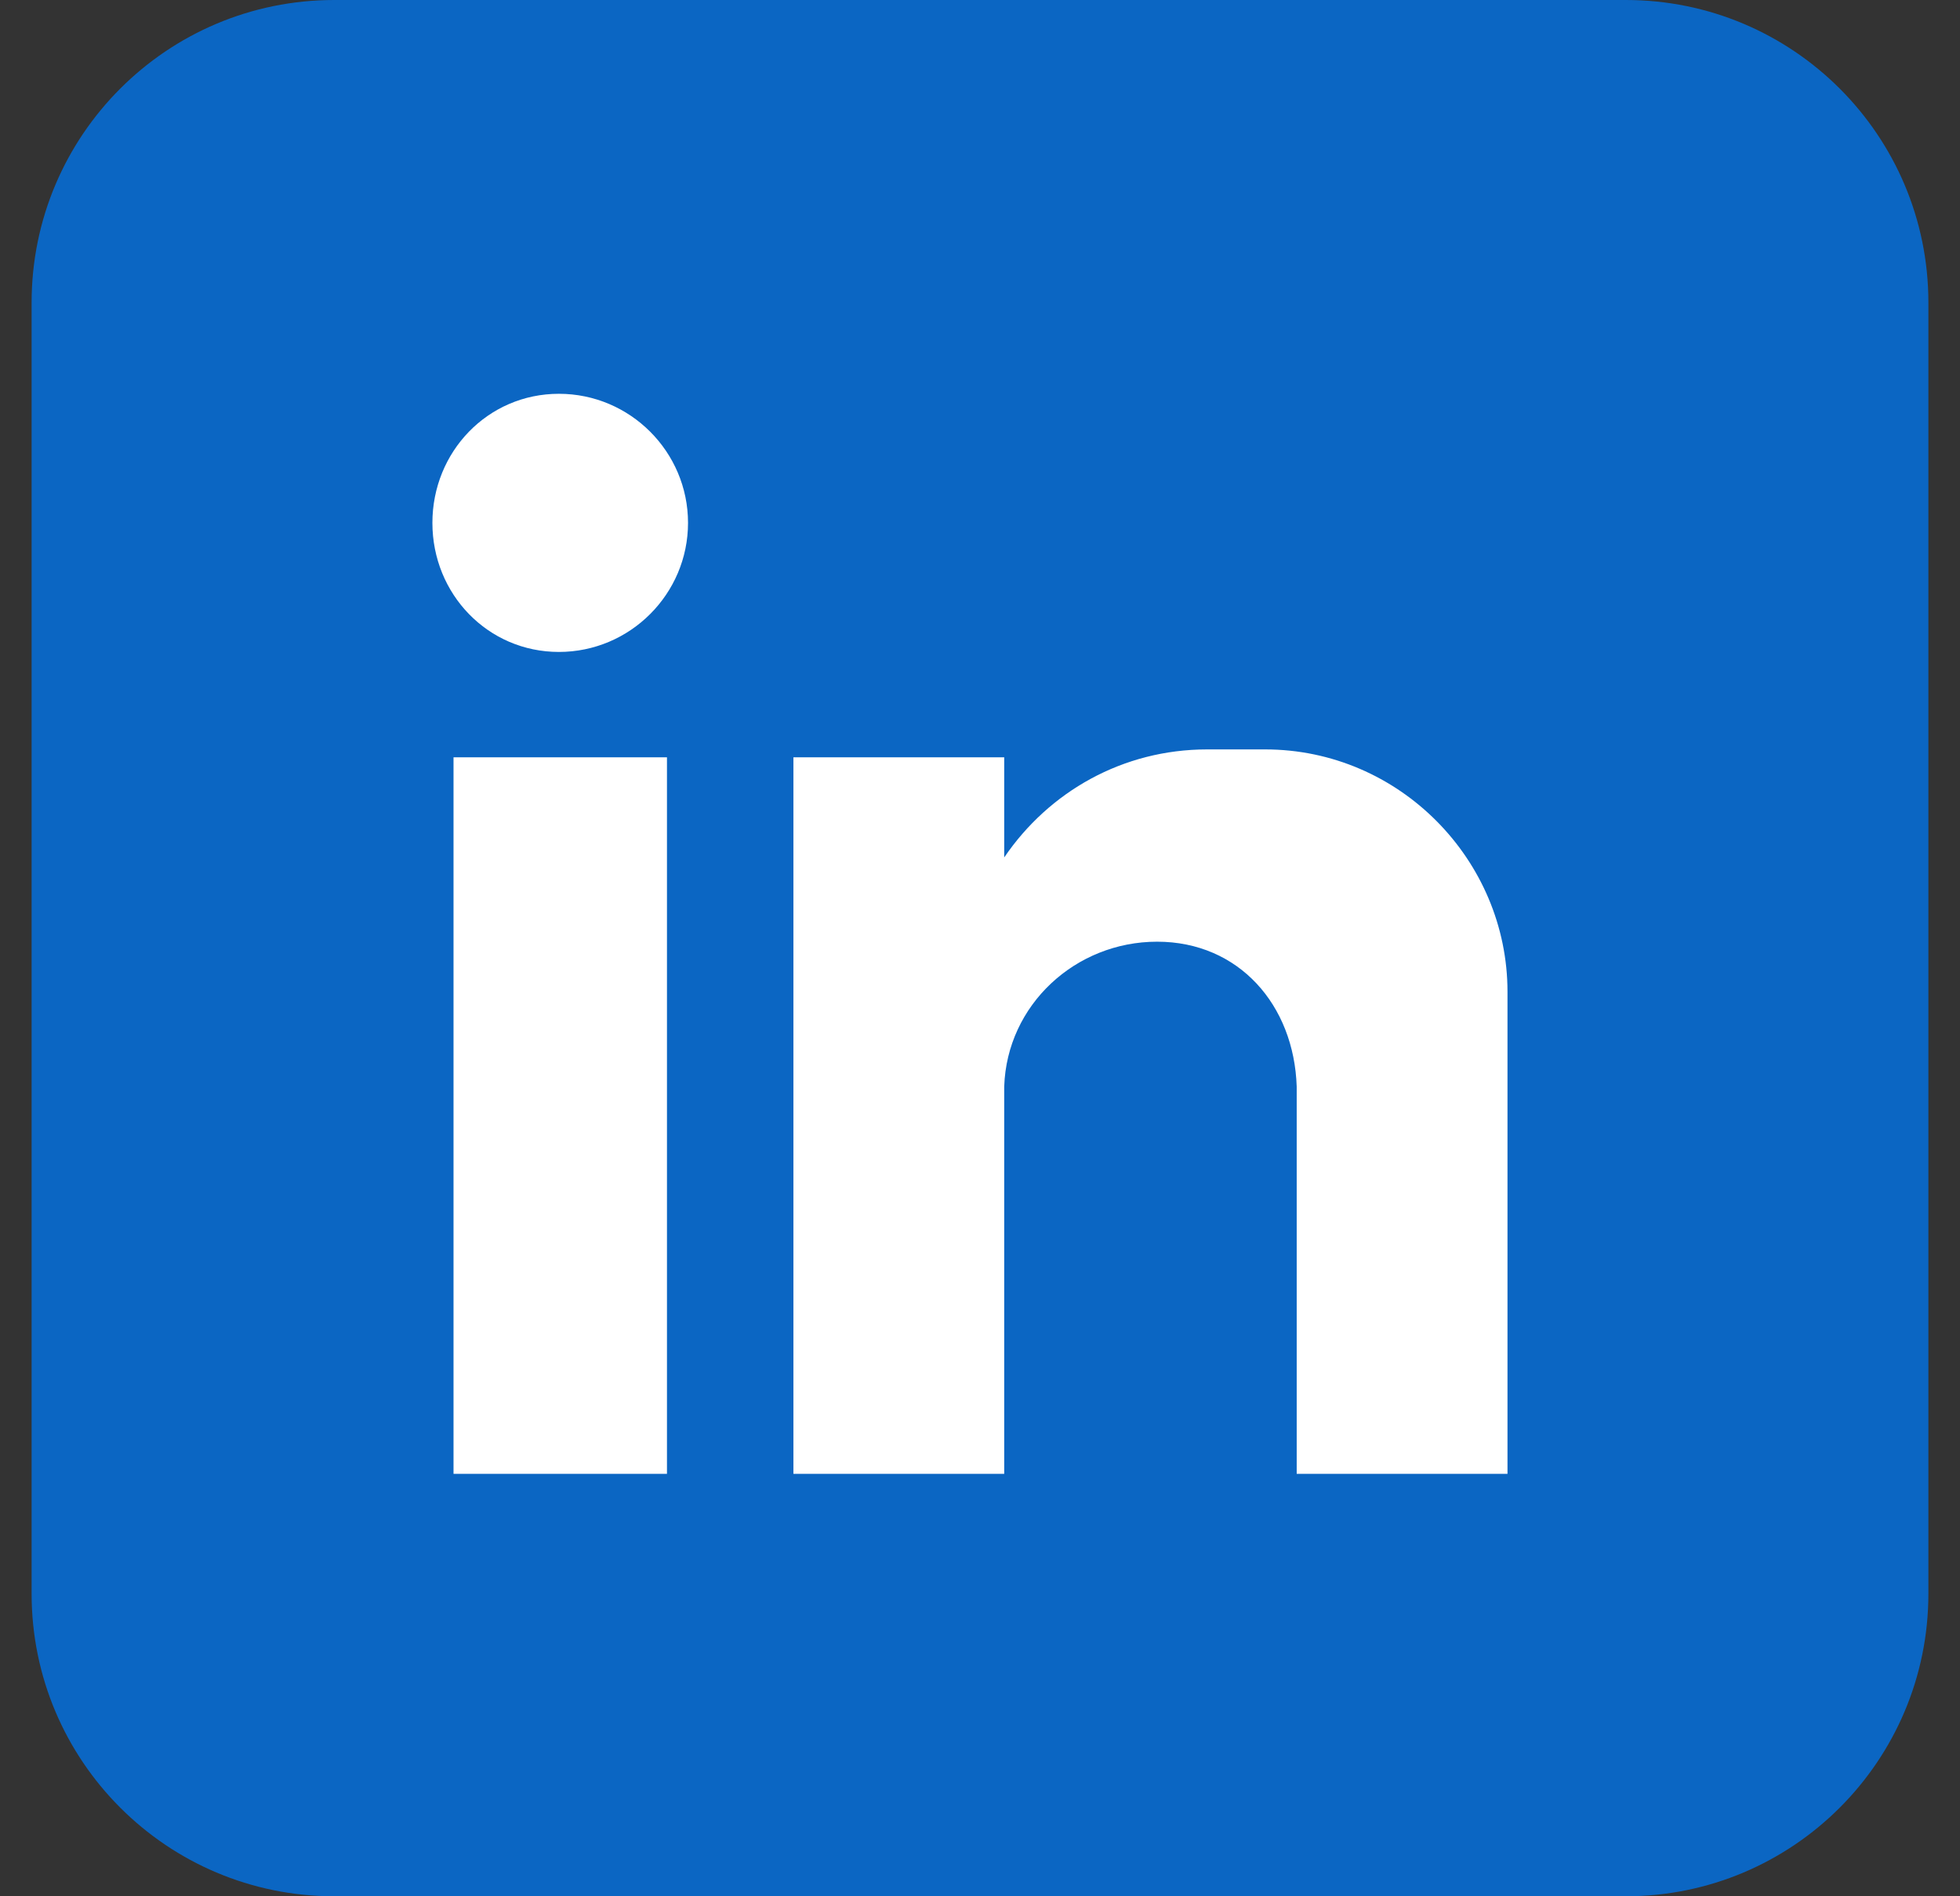
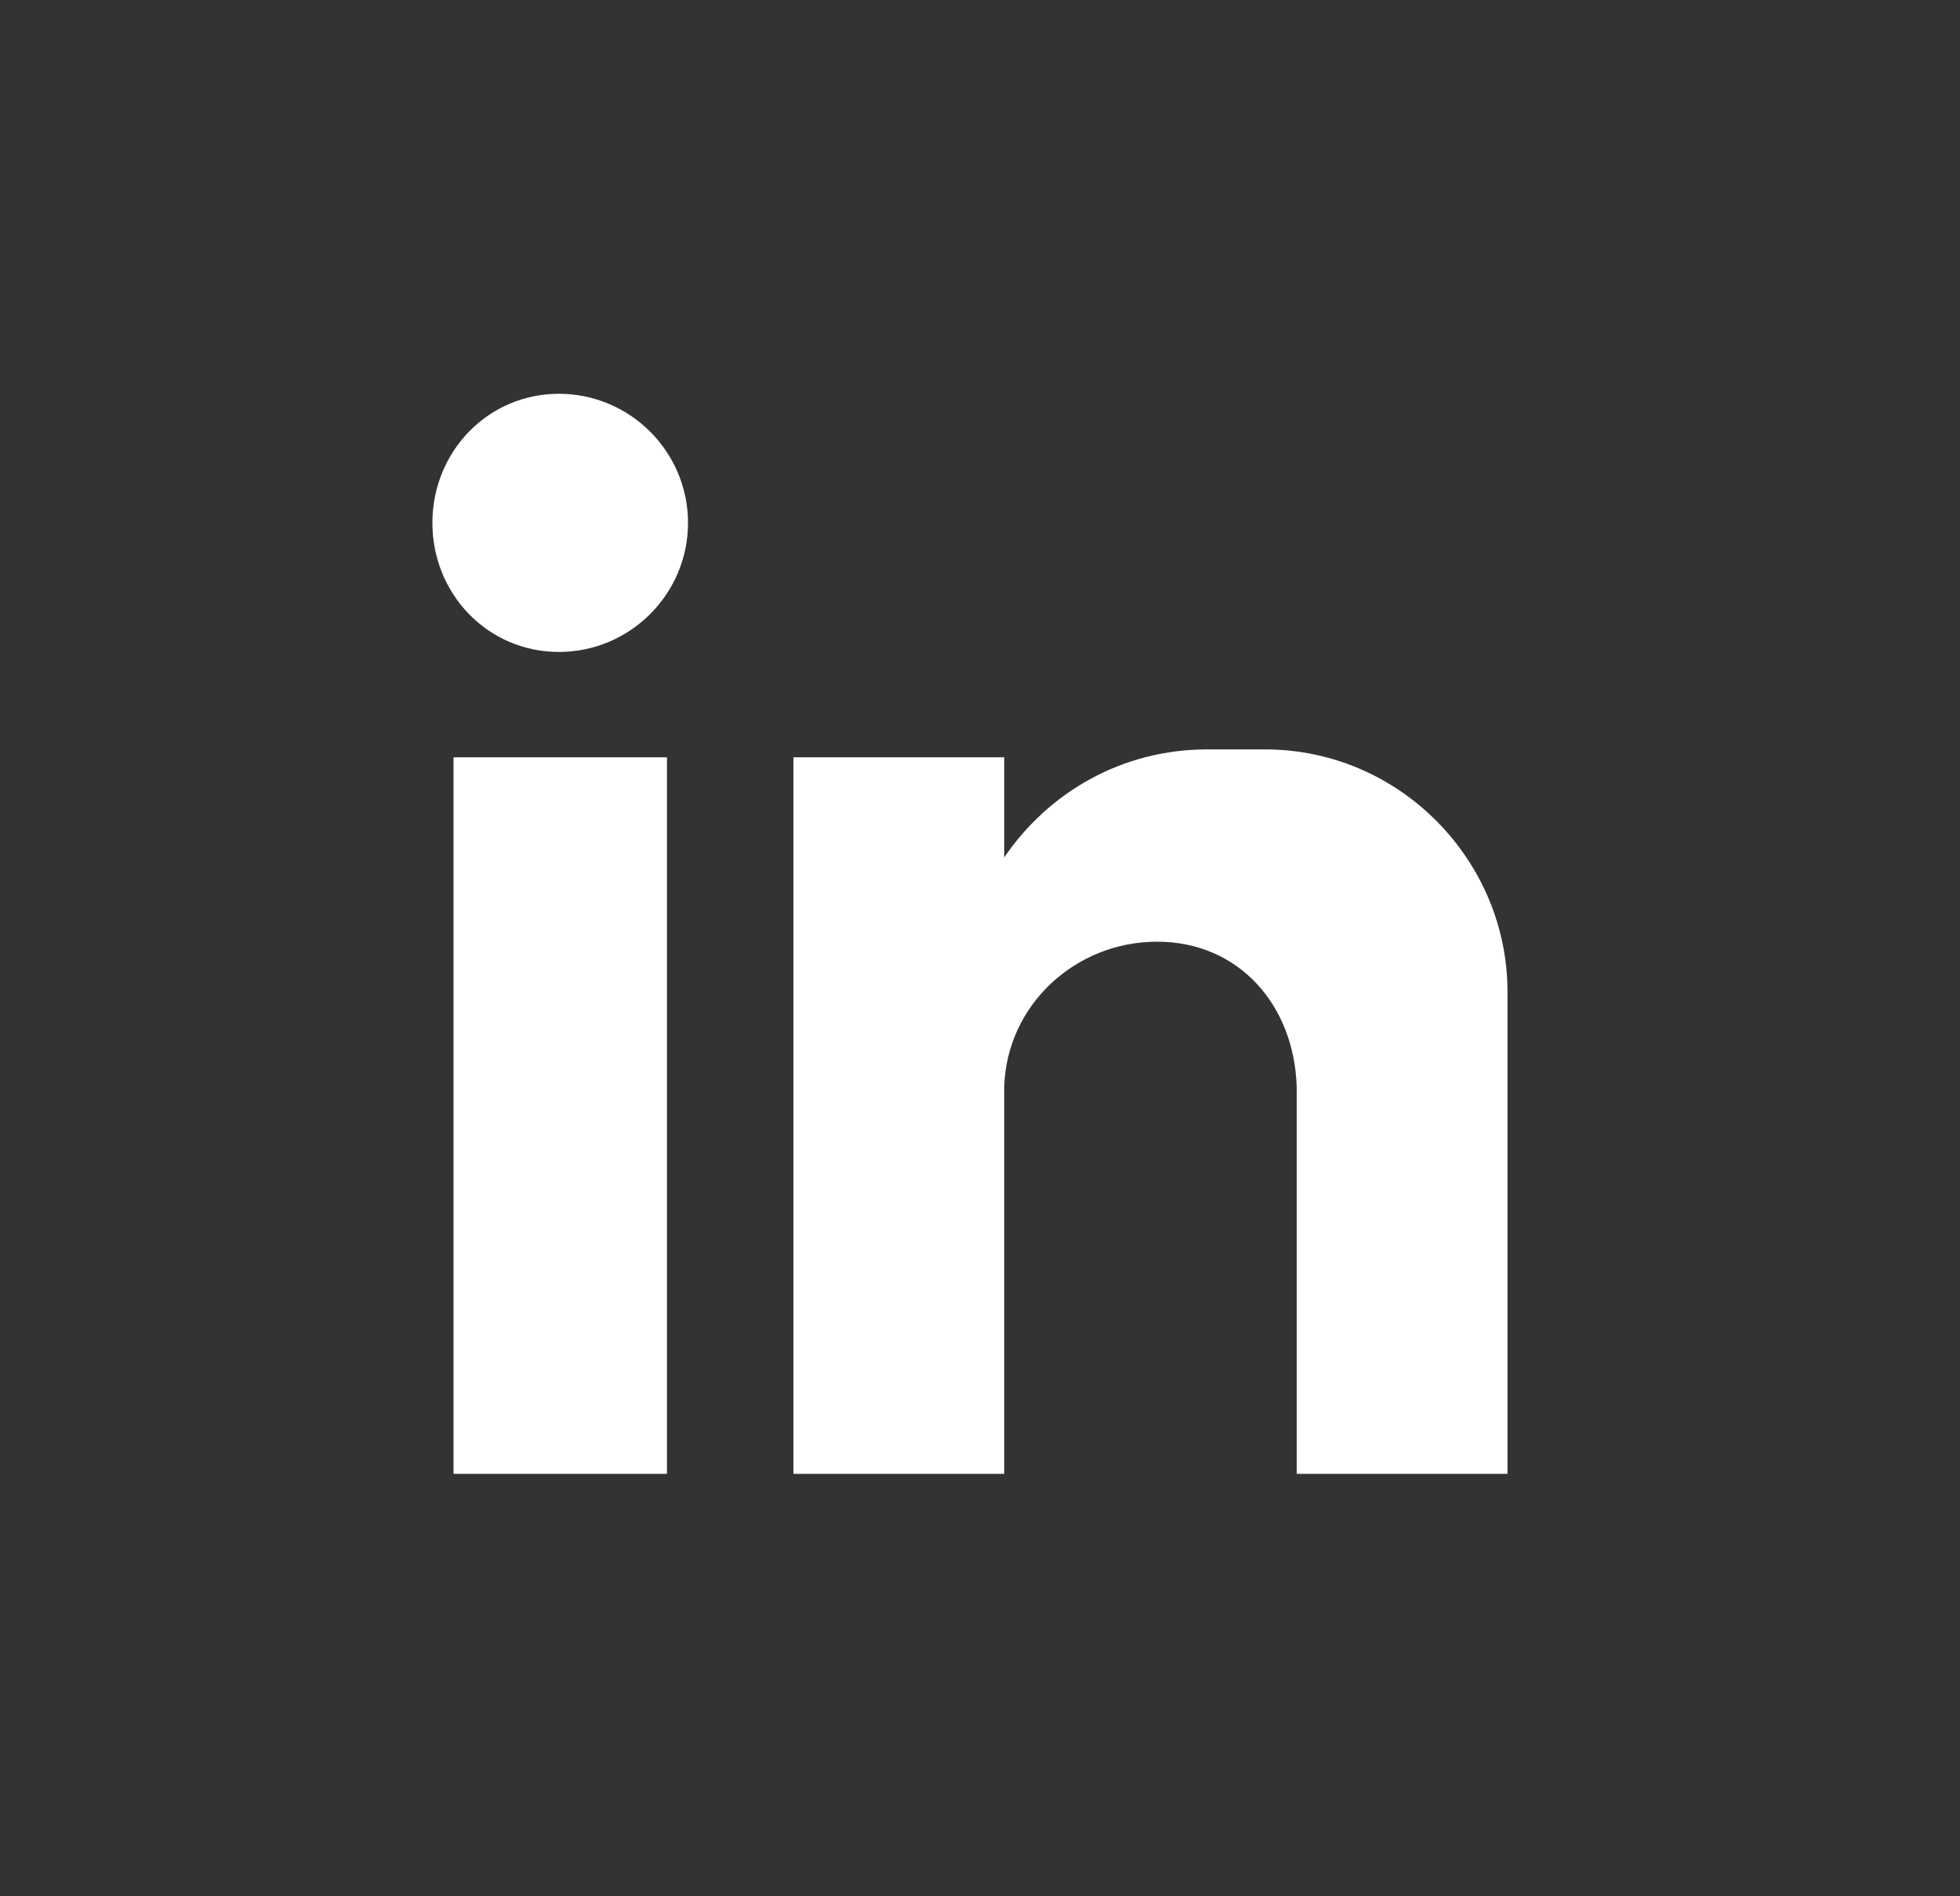
<svg xmlns="http://www.w3.org/2000/svg" width="31" height="30" viewBox="0 0 31 30" fill="none">
  <rect x="0" y="0" width="31" height="30" fill="#333333" stroke="none" />
  <g id="icon / linkedin" clip-path="url(#clip0_161_308)">
-     <path id="Vector" d="M25.714 0H5.286C2.643 0 0.5 2.143 0.5 4.786V25.214C0.5 27.857 2.643 30 5.286 30H25.714C28.357 30 30.5 27.857 30.5 25.214V4.786C30.5 2.143 28.357 0 25.714 0Z" fill="#0B66C3" />
    <path id="Vector_2" fill-rule="evenodd" clip-rule="evenodd" d="M7.173 11.981H10.549V23.317H7.173V11.981ZM8.84 6.23C9.965 6.23 10.882 7.147 10.882 8.272C10.882 9.397 9.965 10.314 8.84 10.314C7.715 10.314 6.839 9.397 6.839 8.272C6.839 7.147 7.715 6.23 8.84 6.23ZM12.549 11.981H15.883V13.565C16.592 12.523 17.759 11.856 19.093 11.856H20.009C22.135 11.856 23.843 13.607 23.843 15.69V23.317H20.509V22.275V17.19C20.467 15.898 19.593 14.898 18.301 14.898C17.009 14.898 15.925 15.898 15.883 17.19V23.317H12.549V11.981Z" fill="white" />
  </g>
  <defs>
    <clipPath id="clip0_161_308">
      <rect width="30" height="30" fill="white" transform="translate(0.5)" />
    </clipPath>
  </defs>
</svg>